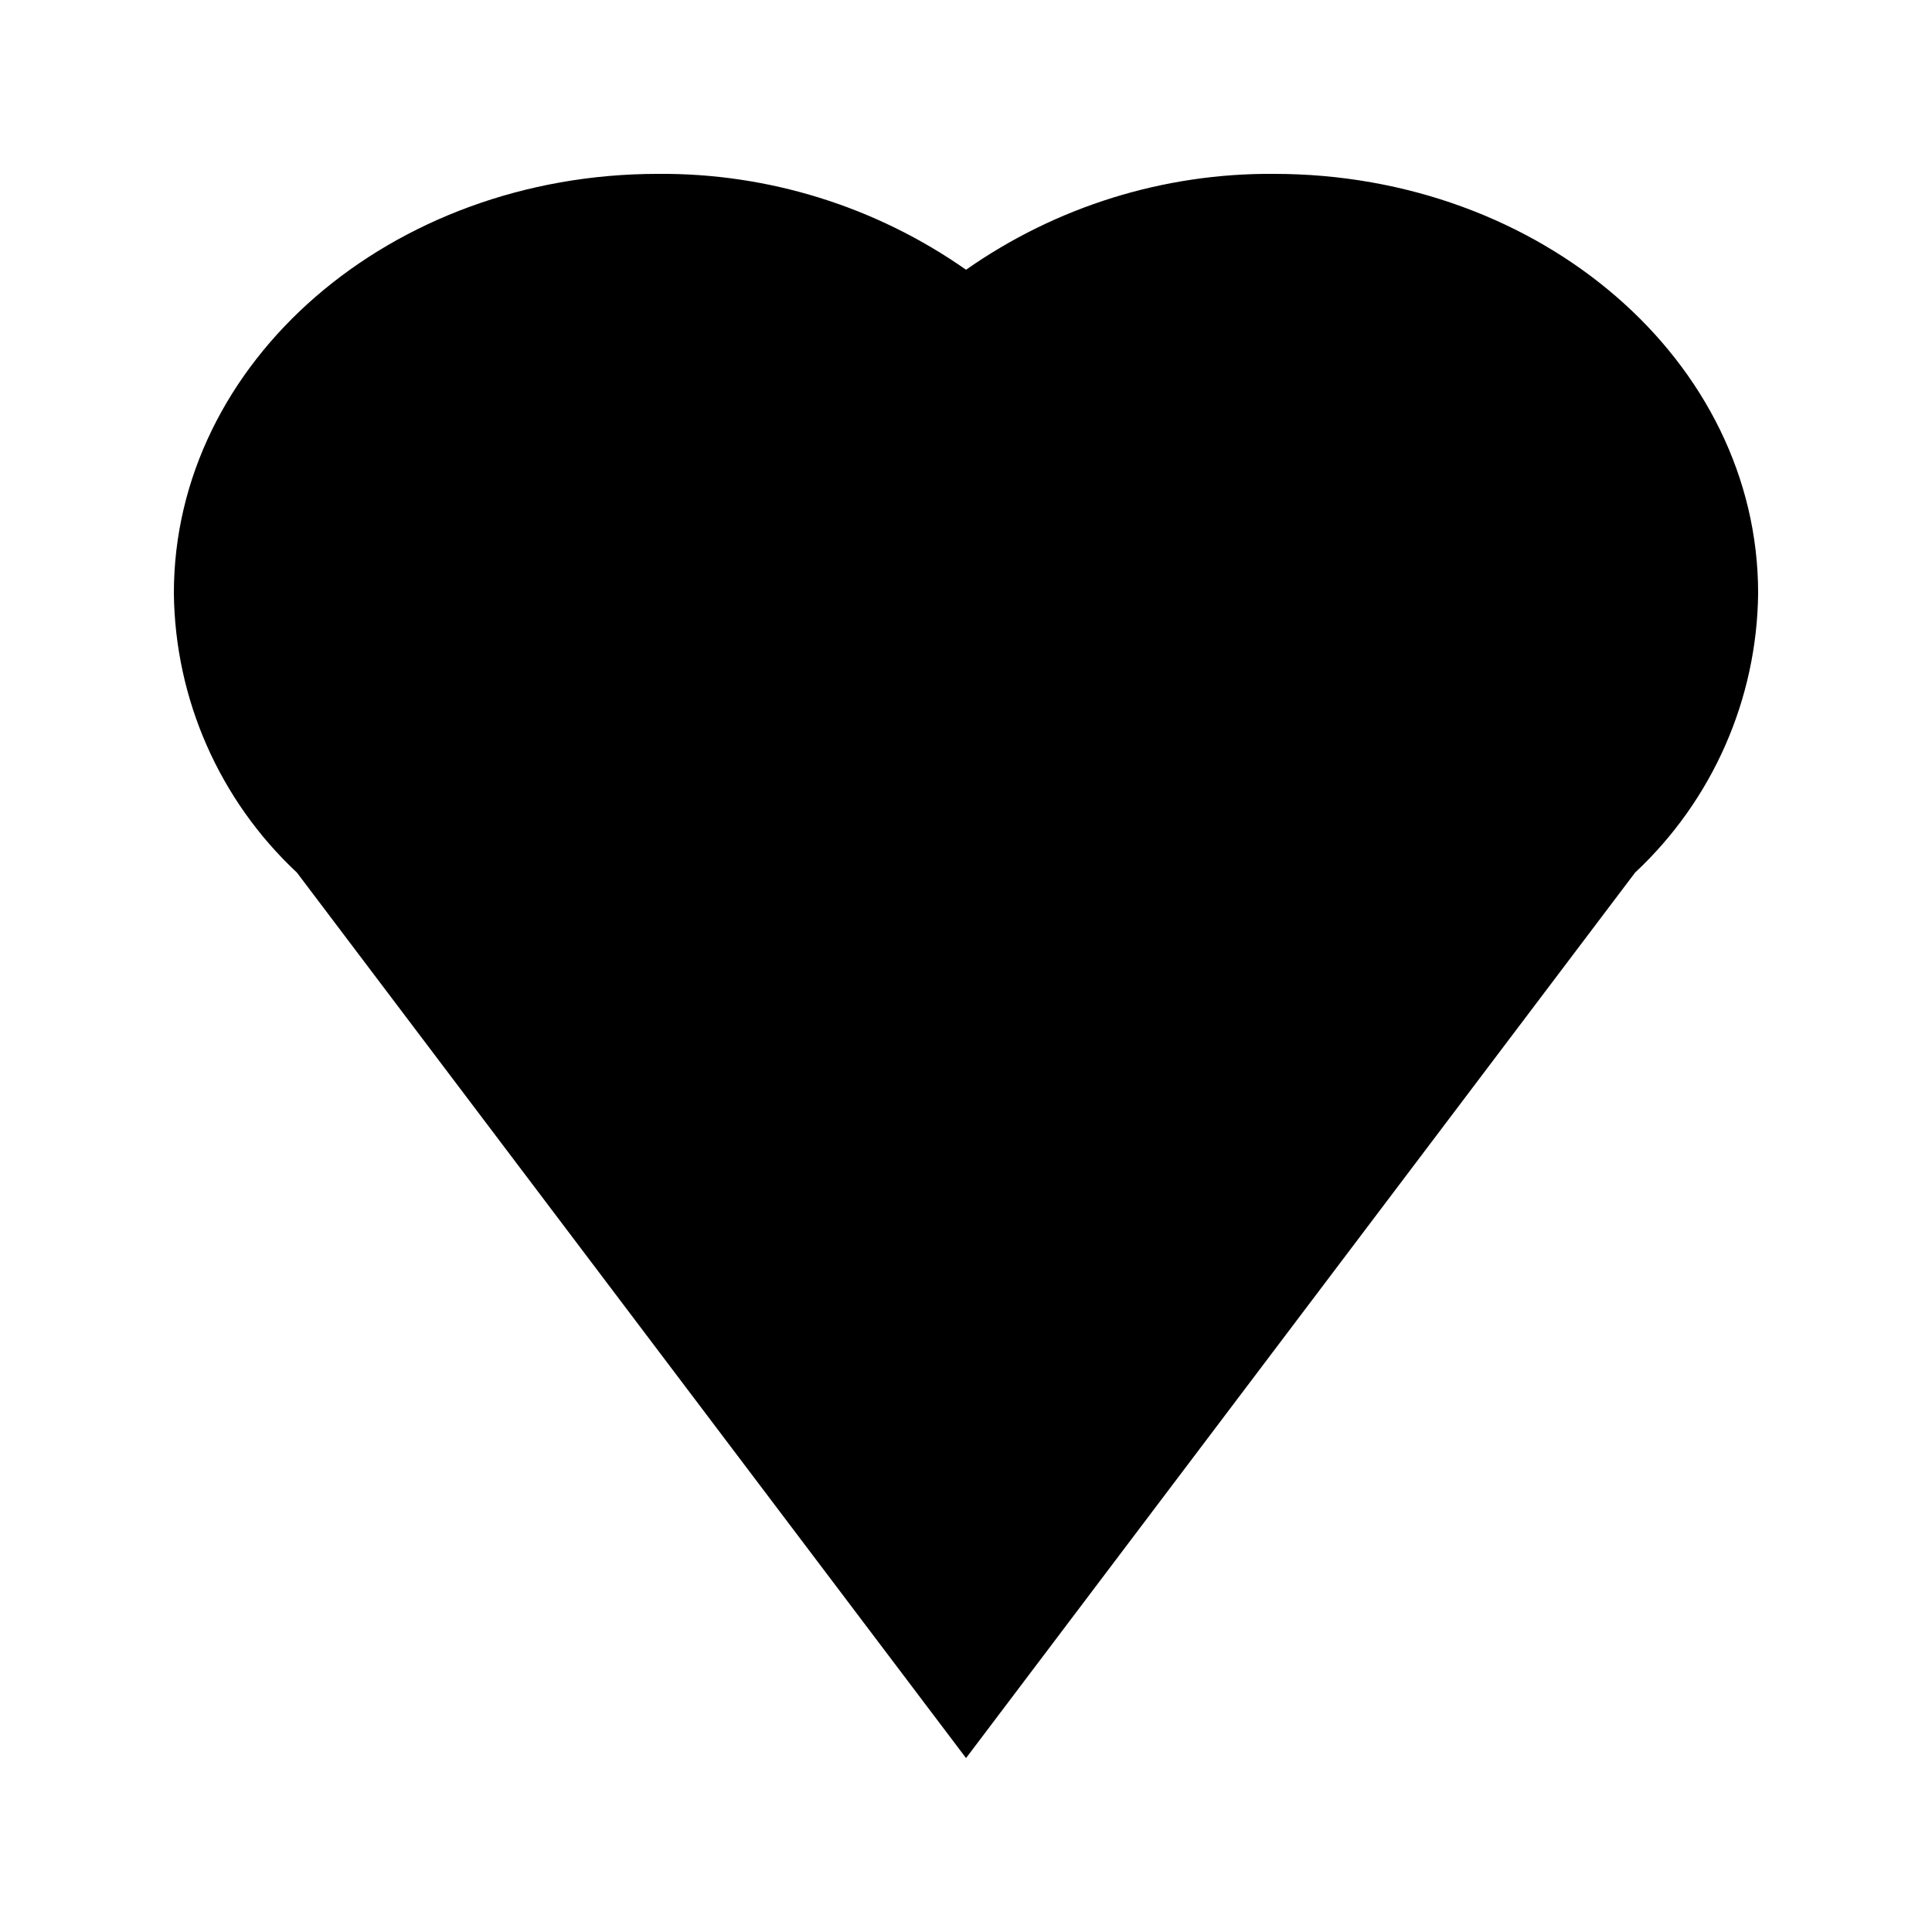
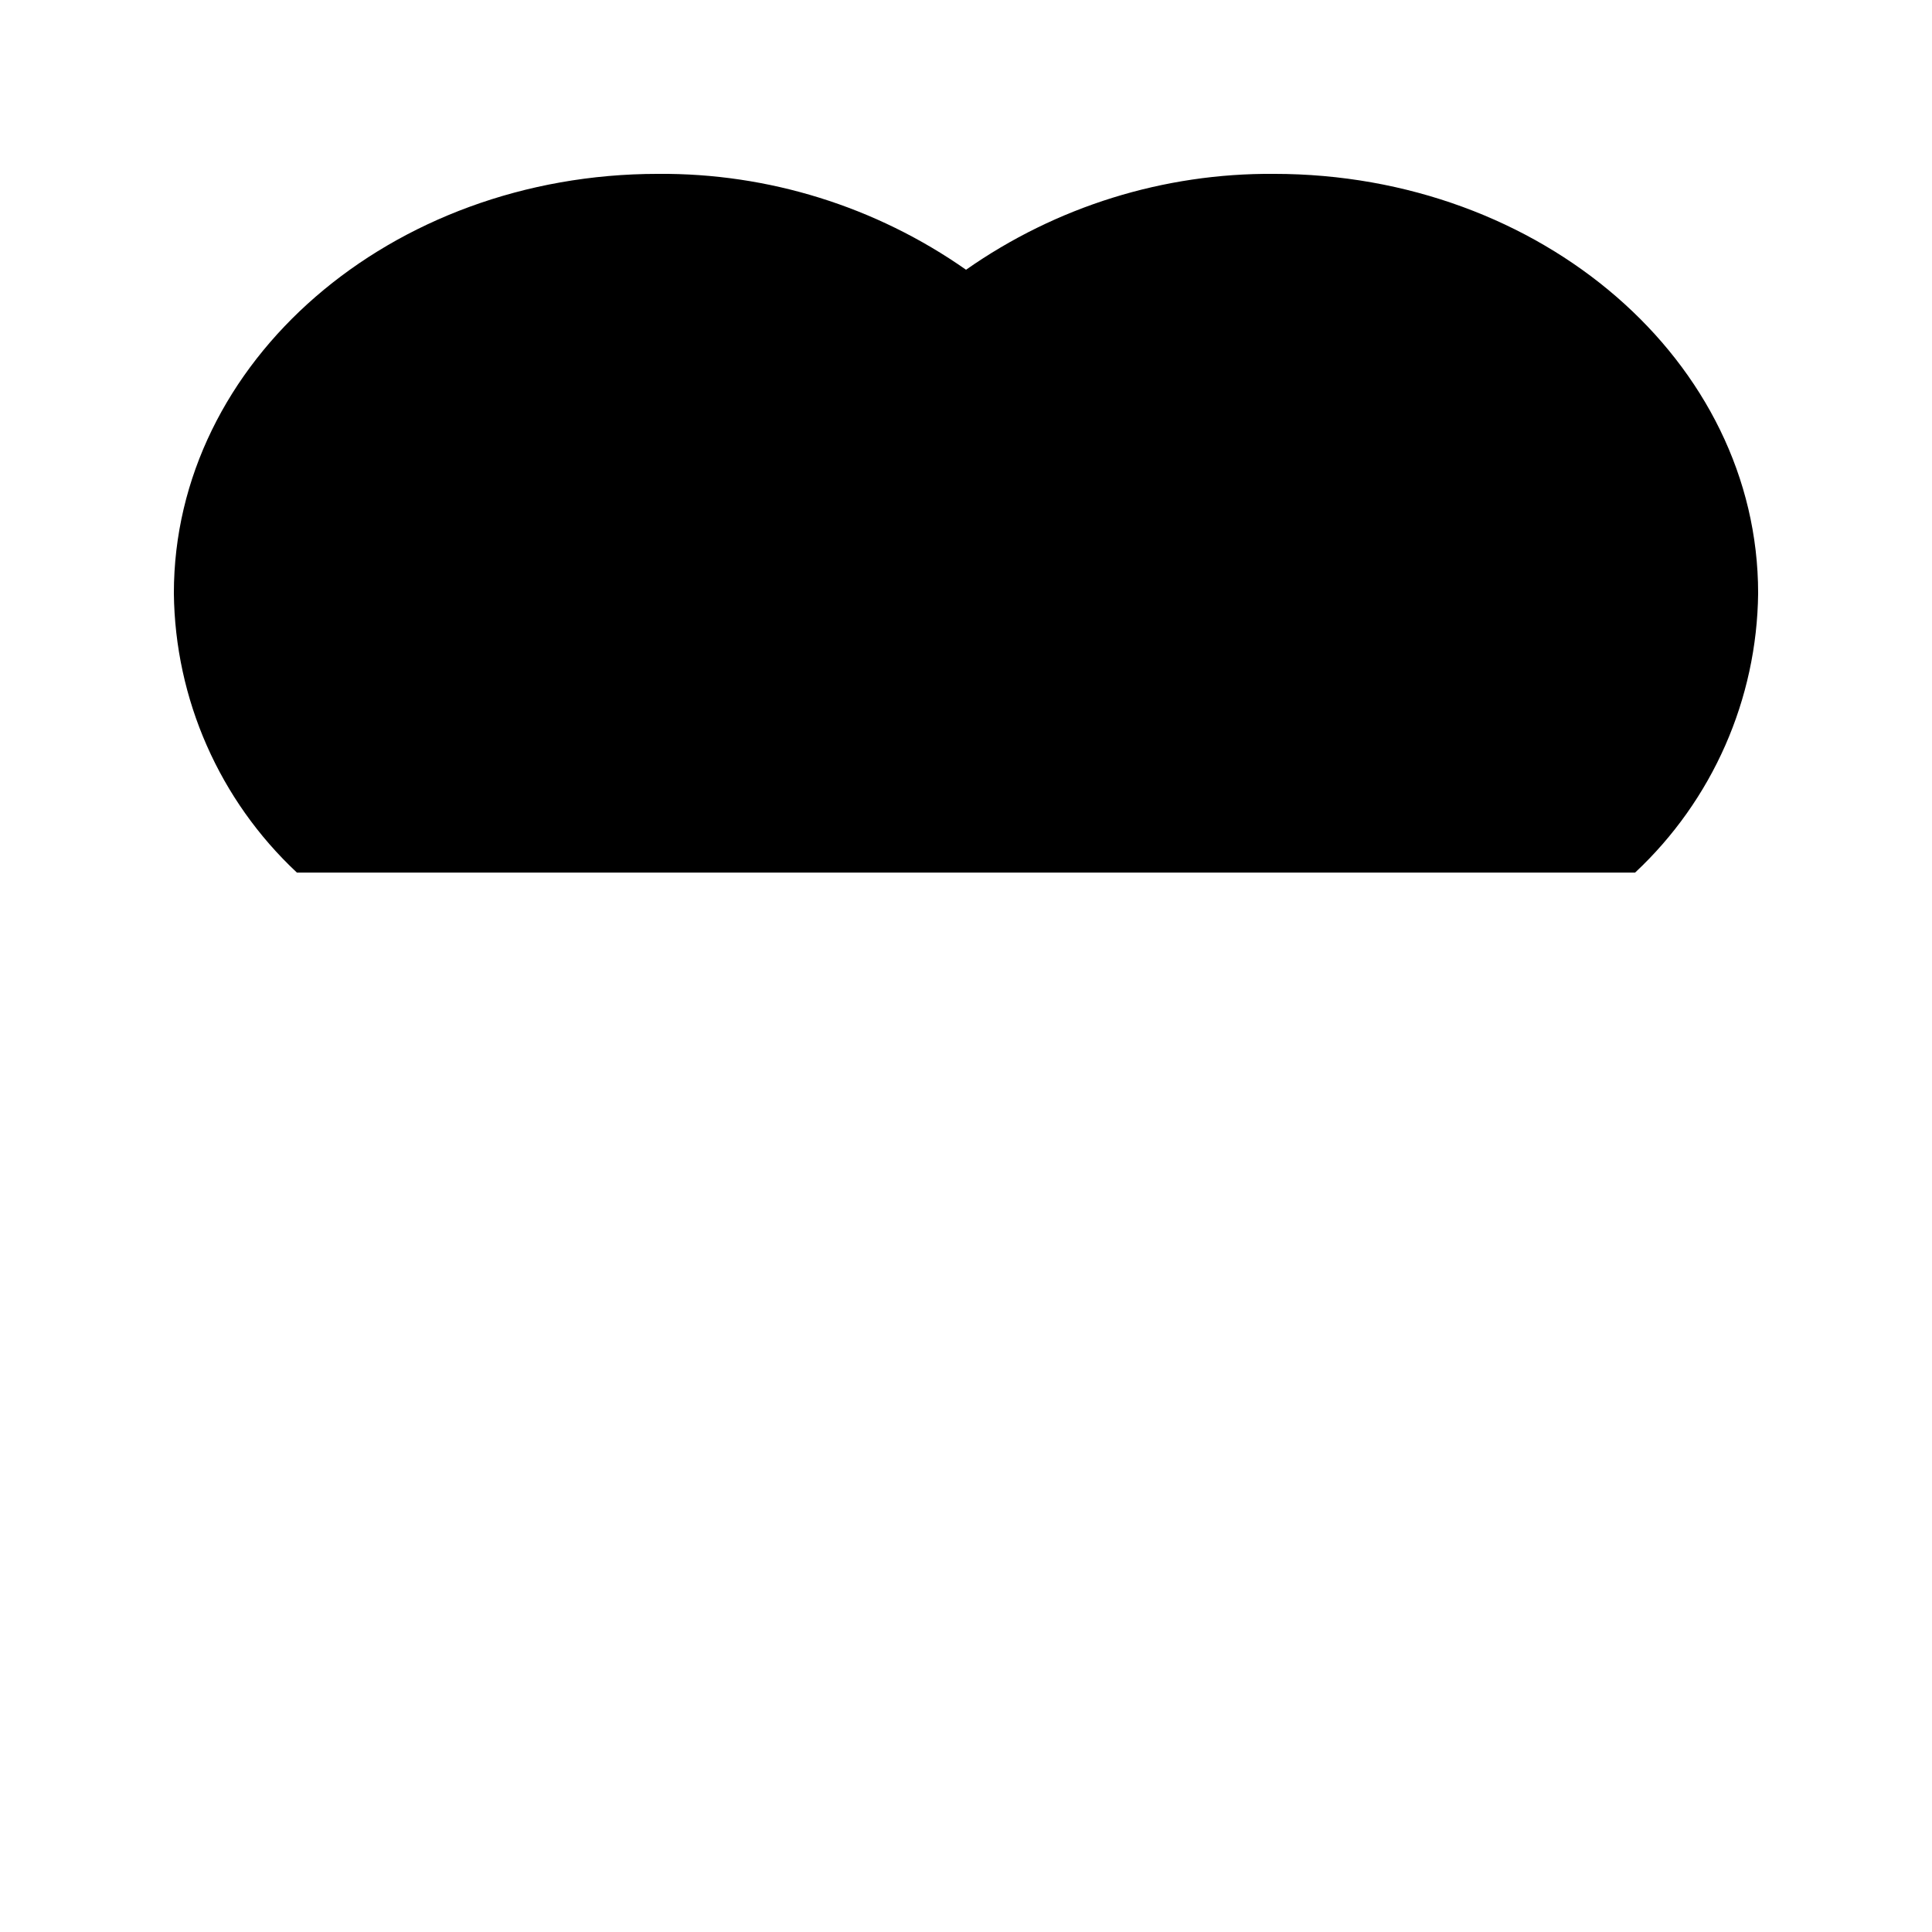
<svg xmlns="http://www.w3.org/2000/svg" fill="#000000" width="800px" height="800px" version="1.1" viewBox="144 144 512 512">
-   <path d="m222.69 375.25c-20.531-19.191-32.316-45.945-32.613-74.043 0-61.371 57.434-111.13 128.29-111.13 29.195-0.238 57.738 8.645 81.645 25.41 23.902-16.762 52.441-25.645 81.633-25.41 70.852 0 128.28 49.758 128.28 111.13-0.297 28.098-12.082 54.852-32.613 74.043l-177.3 234.66z" />
+   <path d="m222.69 375.25c-20.531-19.191-32.316-45.945-32.613-74.043 0-61.371 57.434-111.13 128.29-111.13 29.195-0.238 57.738 8.645 81.645 25.41 23.902-16.762 52.441-25.645 81.633-25.41 70.852 0 128.28 49.758 128.28 111.13-0.297 28.098-12.082 54.852-32.613 74.043z" />
</svg>